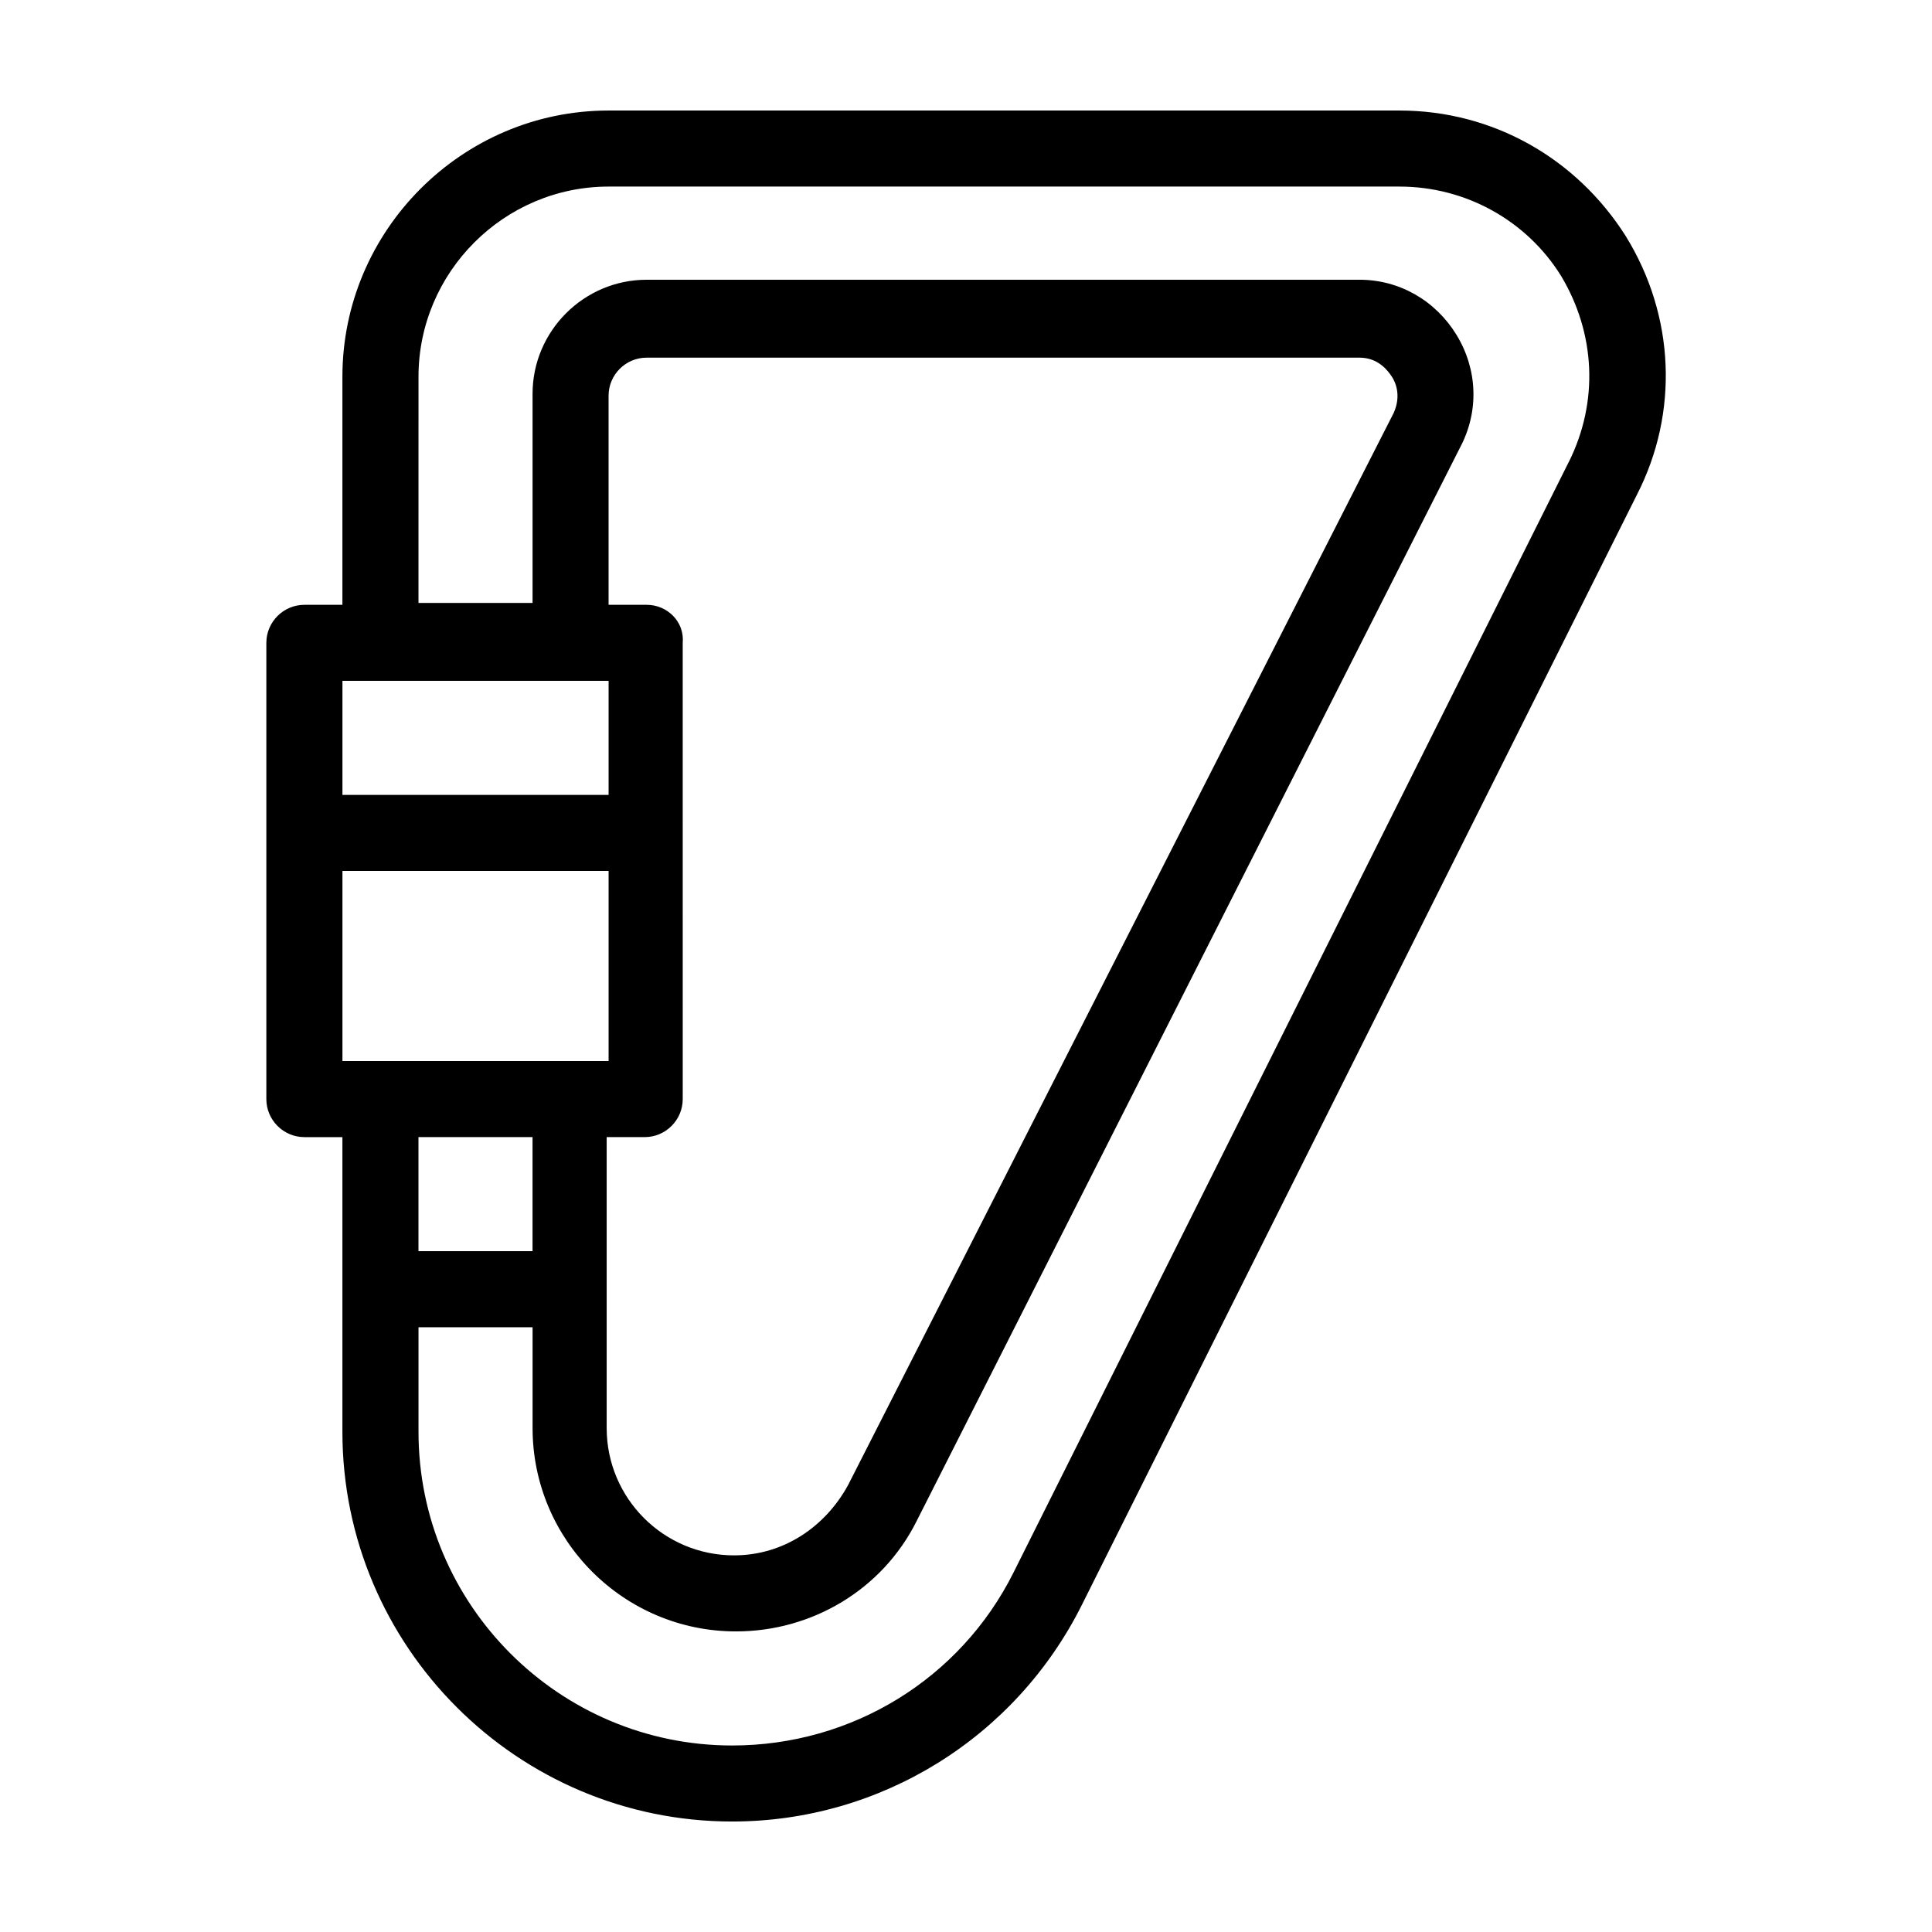
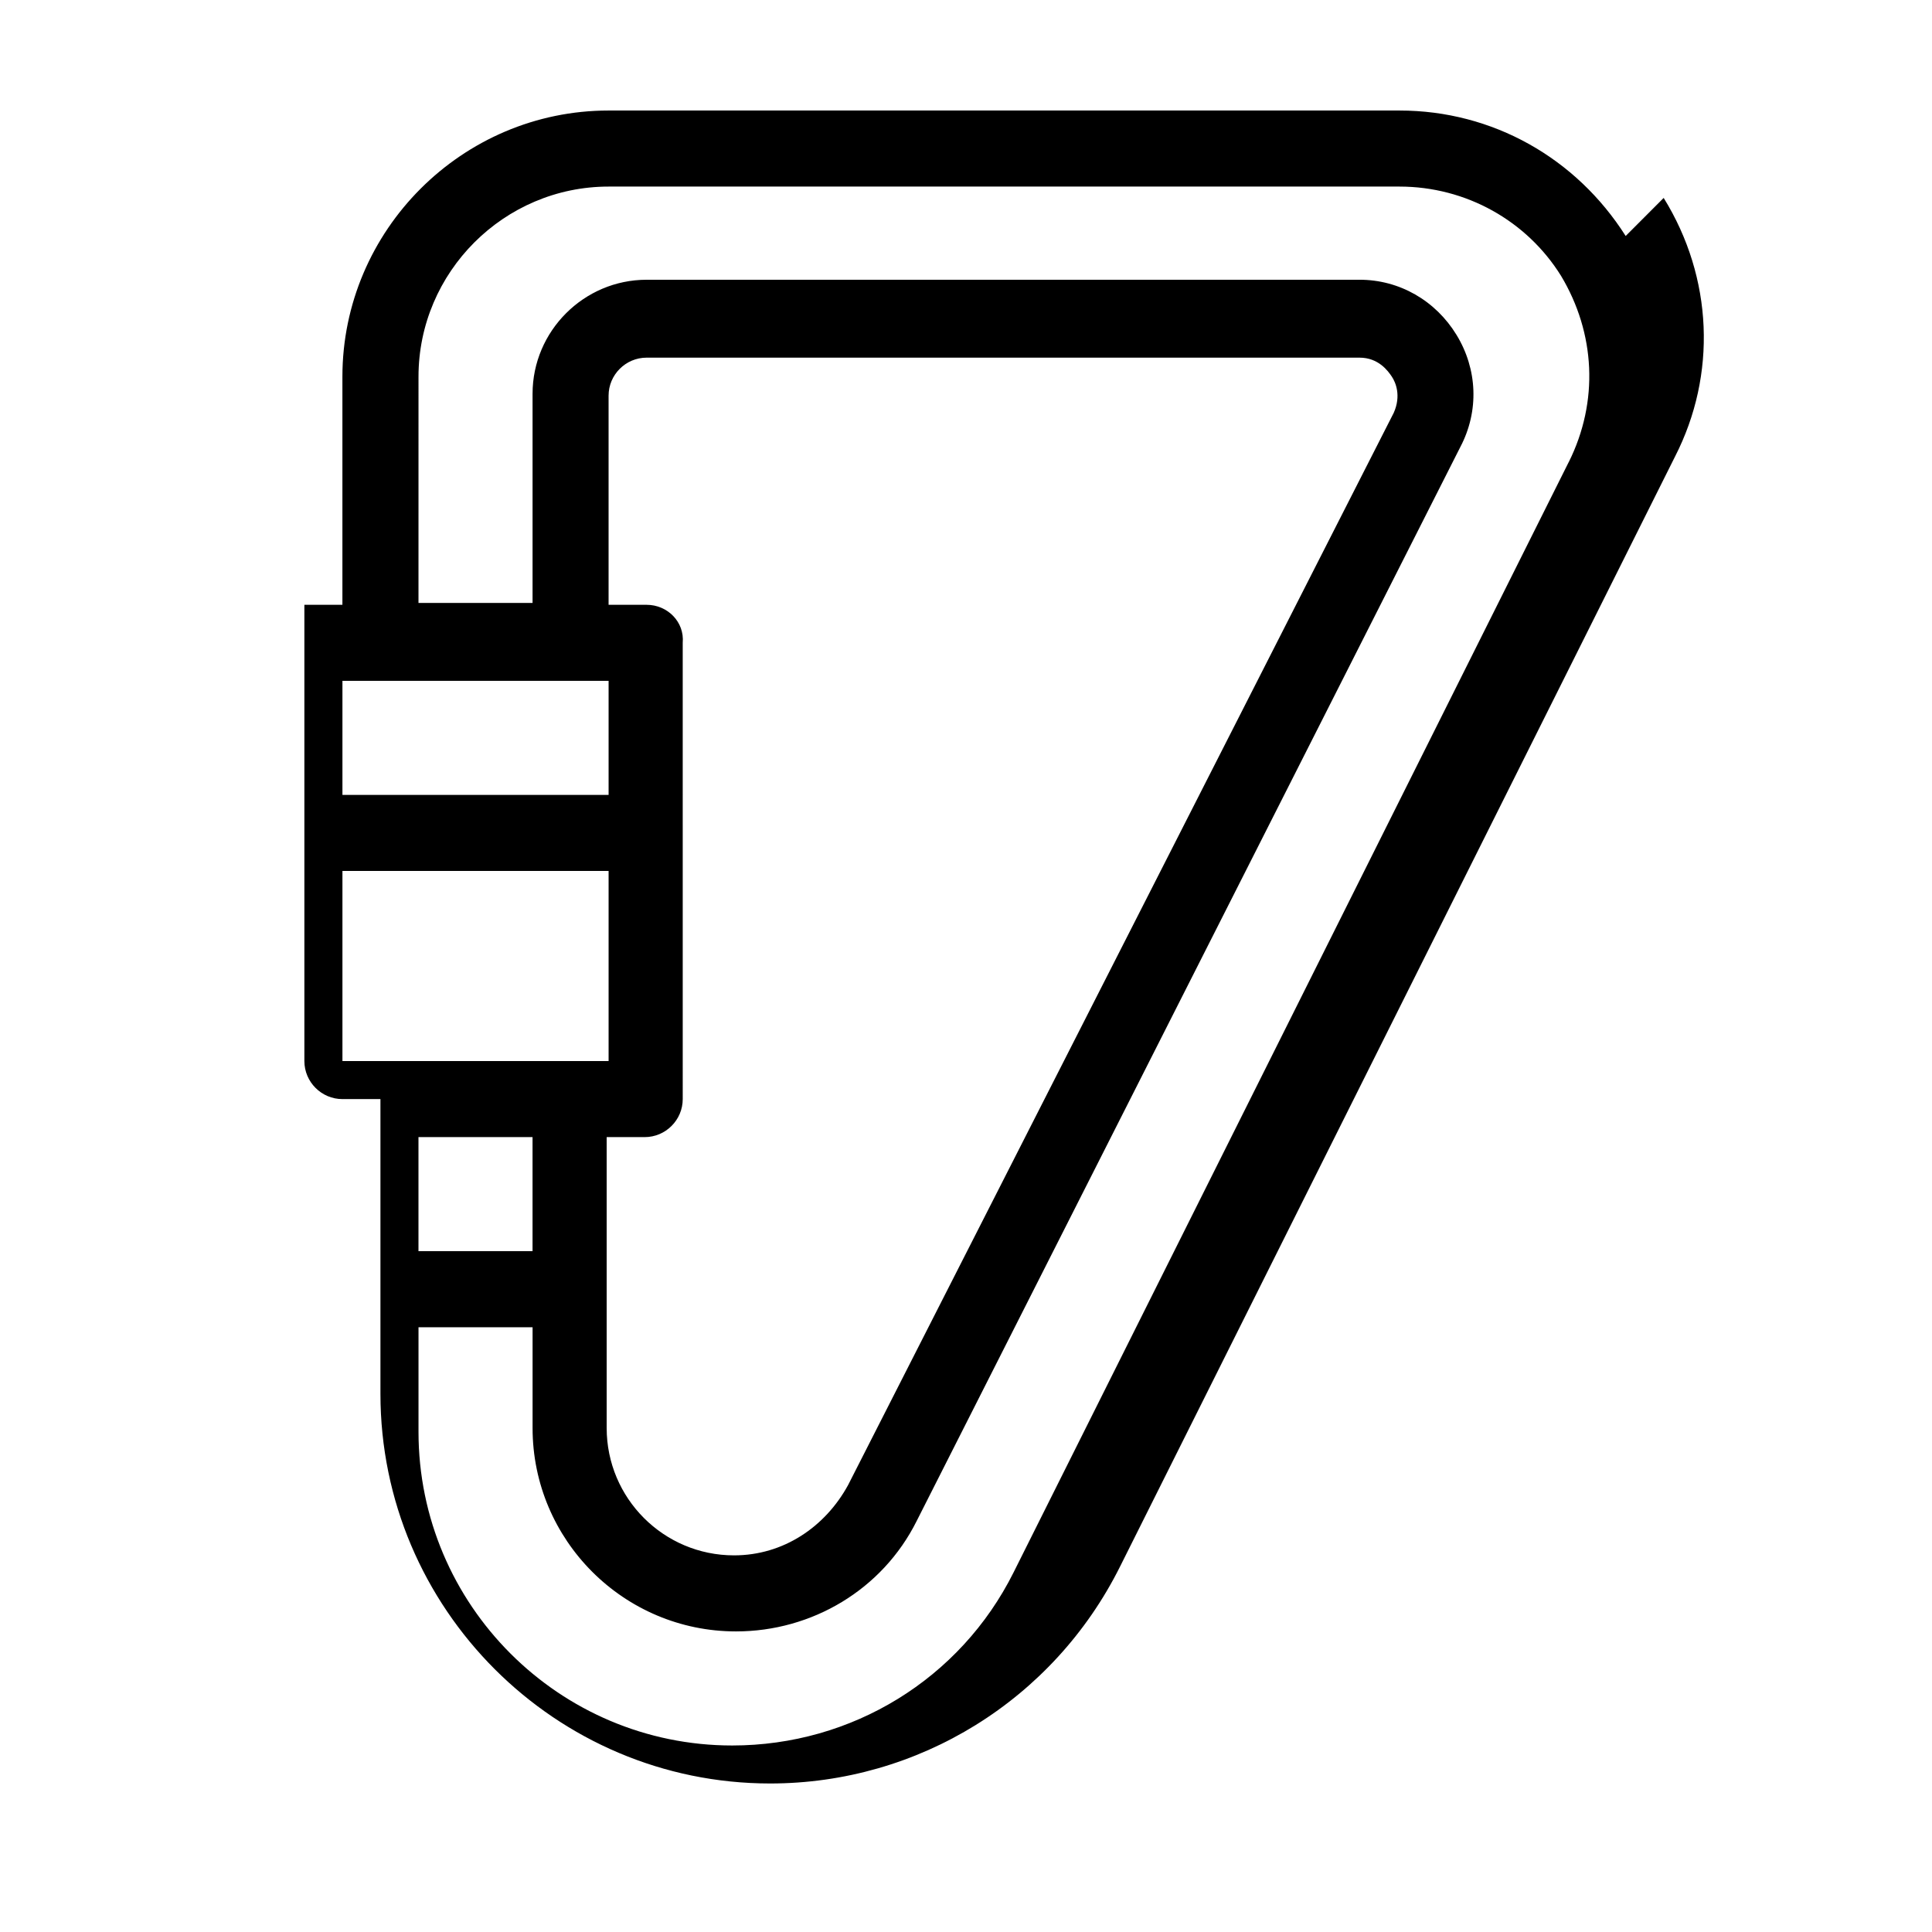
<svg xmlns="http://www.w3.org/2000/svg" fill="#000000" width="800px" height="800px" version="1.1" viewBox="144 144 512 512">
-   <path d="m574.82 206.54c-13.098-20.656-35.266-33.25-59.953-33.25h-209.59c-38.793 0-70.535 31.738-70.535 70.535v60.457h-10.078c-5.543 0-10.078 4.535-10.078 10.078v120.91c0 5.543 4.535 10.078 10.078 10.078h10.078v78.09c0 56.93 46.352 103.28 103.28 103.28 39.297 0 75.066-22.168 92.699-57.434l147.11-294.23c11.086-21.668 10.078-47.363-3.019-68.523zm-340.07 117.89h70.535v30.23h-70.535zm80.609-20.152h-10.078v-55.418c0-5.543 4.535-10.078 10.078-10.078h188.93c5.039 0 7.559 3.527 8.566 5.039 1.008 1.512 2.519 5.039 0.504 9.574l-144.6 284.15c-6.047 11.082-17.129 18.641-30.23 18.641-18.641 0-33.754-15.113-33.754-33.754v-77.086h10.078c5.543 0 10.078-4.535 10.078-10.078l-0.004-120.91c0.504-5.543-4.027-10.078-9.57-10.078zm-80.609 70.535h70.535v50.383h-70.535zm50.379 70.531v30.23h-30.23v-30.23zm274.58-178.85-147.11 294.23c-14.105 28.215-42.824 45.848-74.562 45.848-45.848 0-83.129-37.281-83.129-83.129v-27.711h30.23v26.703c-0.004 29.723 24.18 53.906 53.906 53.906 20.152 0 38.793-11.082 47.863-29.223l144.09-284.65c5.039-9.574 4.535-20.656-1.008-29.727-5.543-9.07-15.113-14.609-25.695-14.609l-188.93 0.004c-16.625 0-30.23 13.602-30.23 30.23v55.418h-30.23l0.004-59.957c0-27.711 22.672-50.383 50.383-50.383h209.59c17.633 0 33.754 9.07 42.824 23.68 9.062 15.117 10.07 33.254 2.012 49.375z" />
+   <path d="m574.82 206.54c-13.098-20.656-35.266-33.25-59.953-33.25h-209.59c-38.793 0-70.535 31.738-70.535 70.535v60.457h-10.078v120.91c0 5.543 4.535 10.078 10.078 10.078h10.078v78.09c0 56.93 46.352 103.28 103.28 103.28 39.297 0 75.066-22.168 92.699-57.434l147.11-294.23c11.086-21.668 10.078-47.363-3.019-68.523zm-340.07 117.89h70.535v30.23h-70.535zm80.609-20.152h-10.078v-55.418c0-5.543 4.535-10.078 10.078-10.078h188.93c5.039 0 7.559 3.527 8.566 5.039 1.008 1.512 2.519 5.039 0.504 9.574l-144.6 284.15c-6.047 11.082-17.129 18.641-30.23 18.641-18.641 0-33.754-15.113-33.754-33.754v-77.086h10.078c5.543 0 10.078-4.535 10.078-10.078l-0.004-120.91c0.504-5.543-4.027-10.078-9.57-10.078zm-80.609 70.535h70.535v50.383h-70.535zm50.379 70.531v30.23h-30.23v-30.23zm274.58-178.85-147.11 294.23c-14.105 28.215-42.824 45.848-74.562 45.848-45.848 0-83.129-37.281-83.129-83.129v-27.711h30.23v26.703c-0.004 29.723 24.18 53.906 53.906 53.906 20.152 0 38.793-11.082 47.863-29.223l144.09-284.65c5.039-9.574 4.535-20.656-1.008-29.727-5.543-9.07-15.113-14.609-25.695-14.609l-188.93 0.004c-16.625 0-30.23 13.602-30.23 30.23v55.418h-30.23l0.004-59.957c0-27.711 22.672-50.383 50.383-50.383h209.59c17.633 0 33.754 9.07 42.824 23.68 9.062 15.117 10.07 33.254 2.012 49.375z" />
</svg>